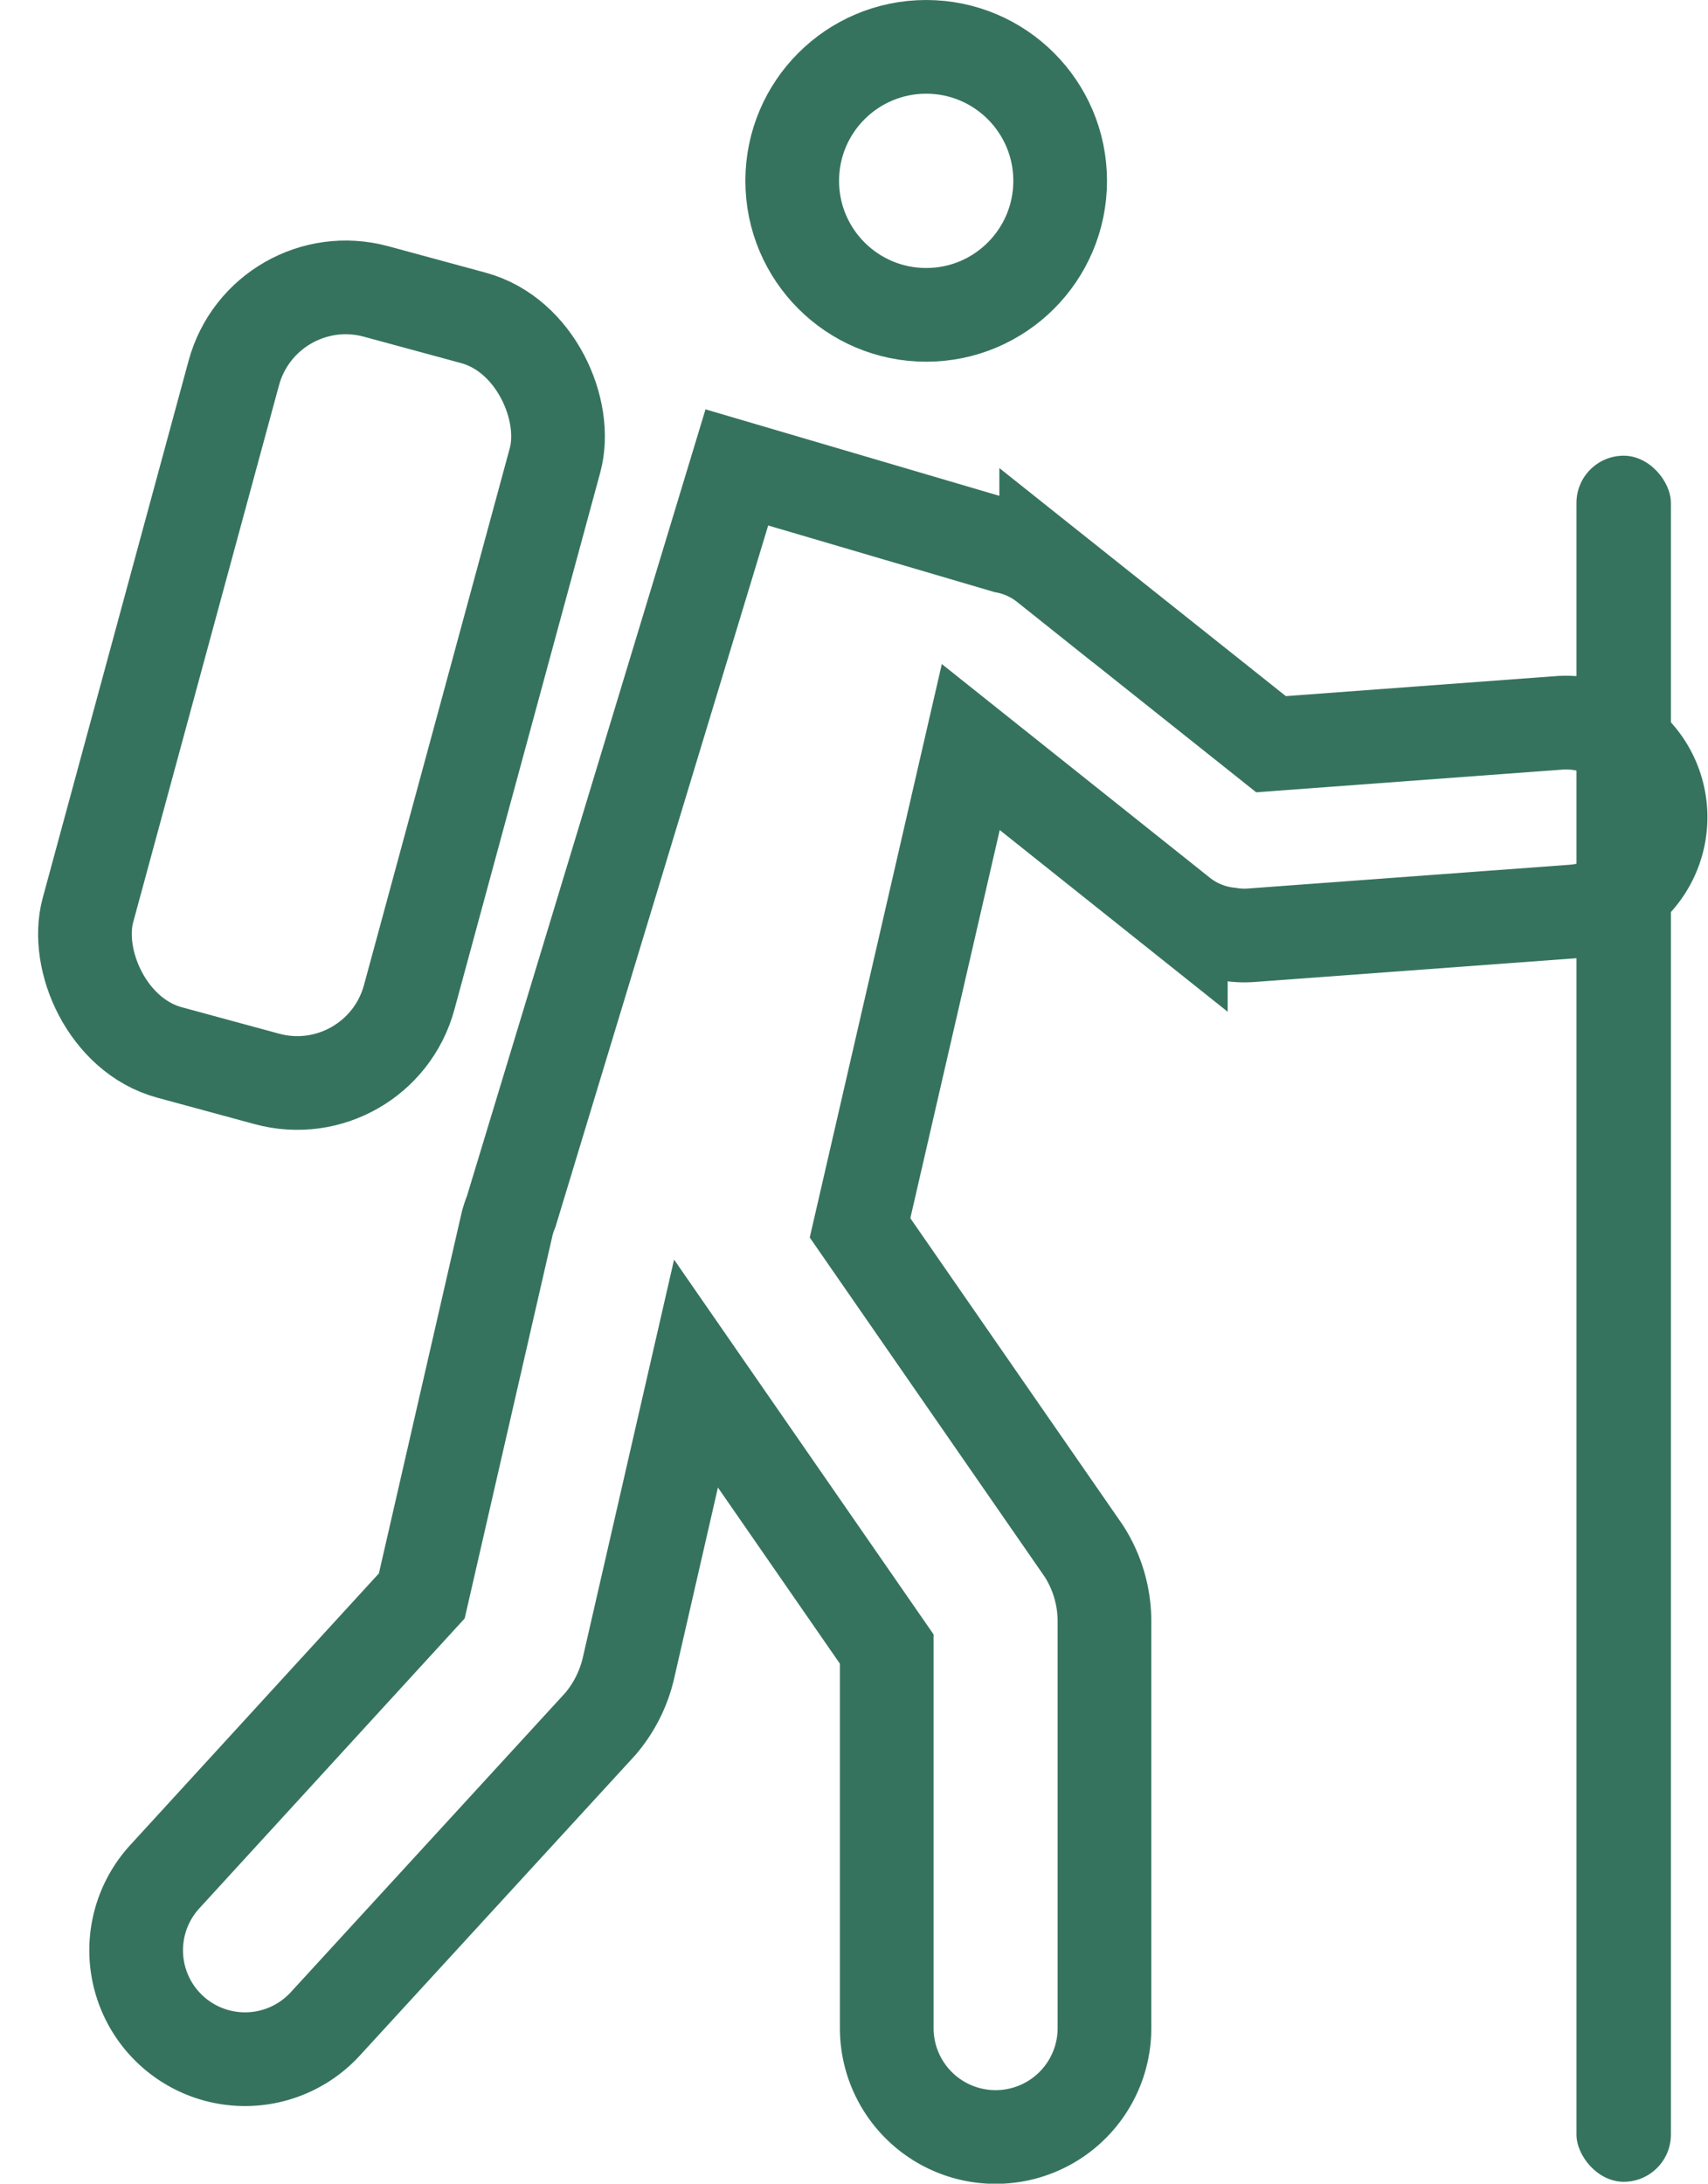
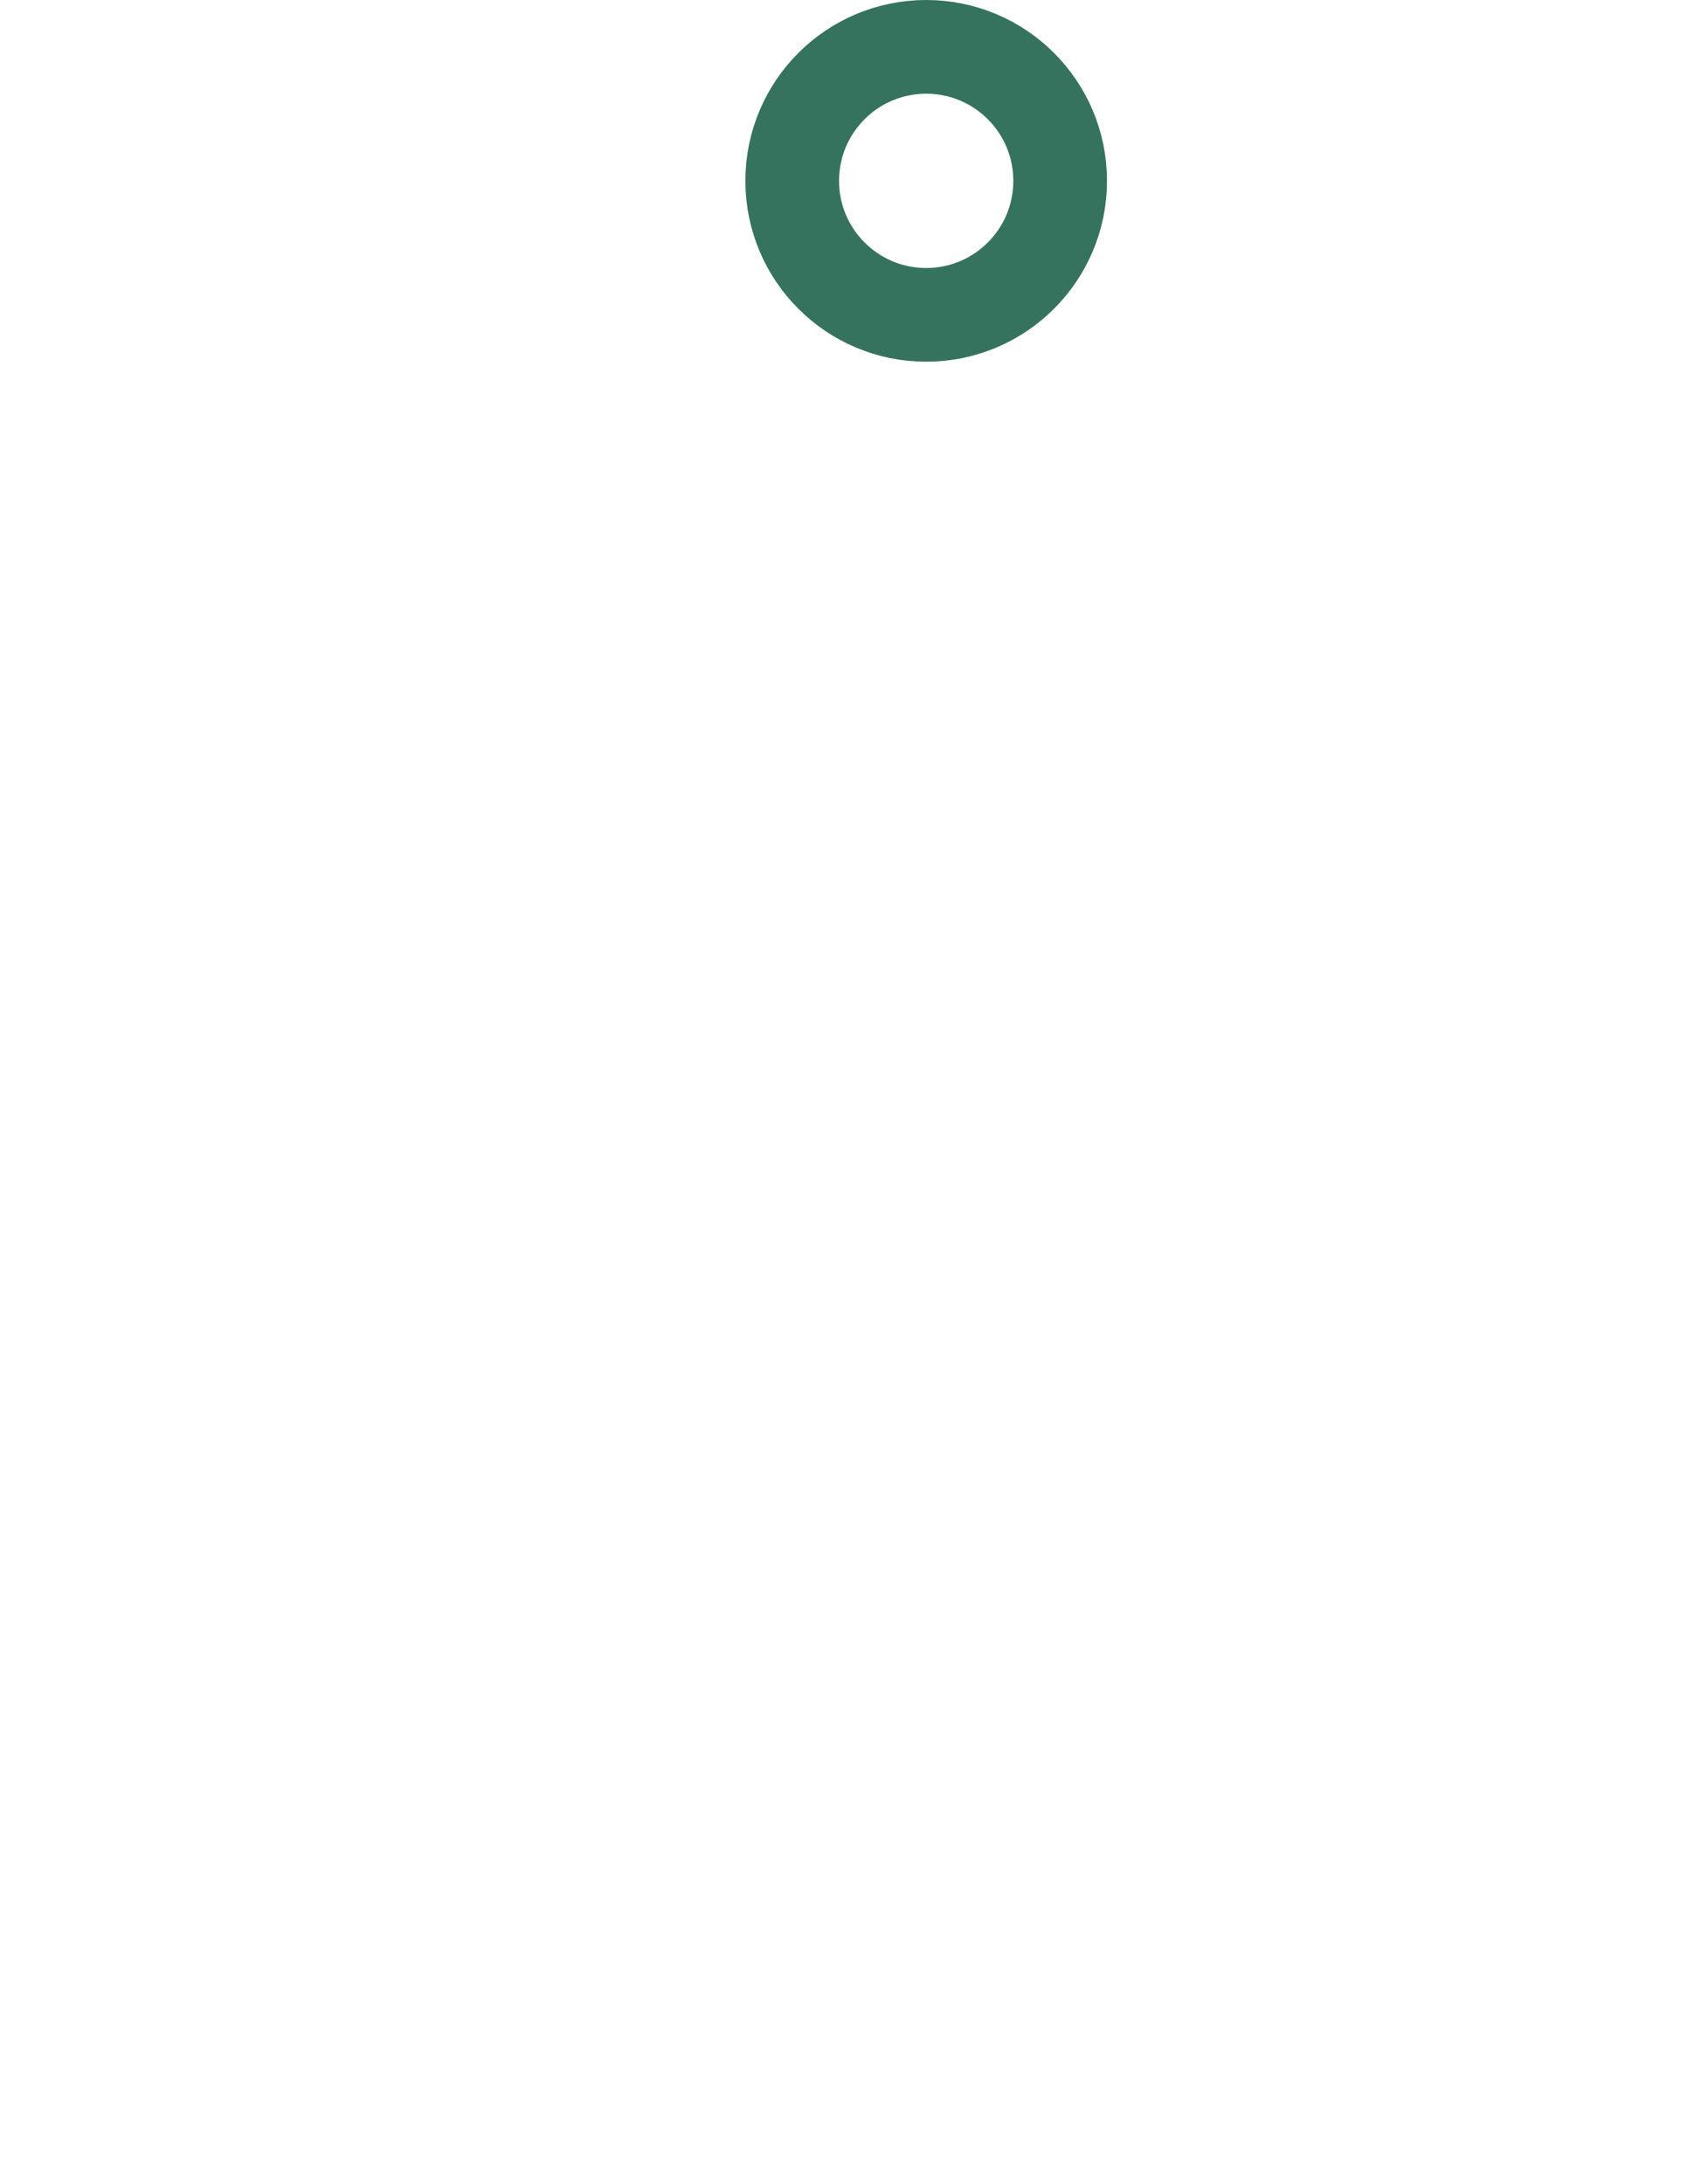
<svg xmlns="http://www.w3.org/2000/svg" width="18.231" height="23.303" viewBox="0 0 18.231 23.303">
  <g id="Group_442" data-name="Group 442" transform="translate(0.614)">
    <g id="Ellipse_74" data-name="Ellipse 74" transform="translate(7.342)" fill="none" stroke="#36735f" stroke-miterlimit="10" stroke-width="1">
      <circle cx="1.93" cy="1.93" r="1.93" stroke="none" />
      <circle cx="1.93" cy="1.93" r="1.43" fill="none" />
    </g>
-     <path id="Path_28" data-name="Path 28" d="M31.054,24.787l-3.077.228-2.4-1.91a1,1,0,0,0-.434-.2l-2.868-.844L19.867,30h0a1.156,1.156,0,0,0-.042.124l-.913,3.98L16.169,37.1a1.162,1.162,0,1,0,1.713,1.571l2.935-3.2a1.41,1.41,0,0,0,.3-.592l.722-3.148,2.036,2.94v4.045a1.162,1.162,0,0,0,2.324,0V34.373a1.389,1.389,0,0,0-.221-.749l-2.388-3.448,1.182-5.131,2.242,1.787a1,1,0,0,0,.518.211.987.987,0,0,0,.227.011L31.2,26.8a1.009,1.009,0,0,0-.149-2.013Z" transform="translate(-15.024 -17.073)" fill="none" stroke="#36735f" stroke-miterlimit="10" stroke-width="1" />
-     <rect id="Rectangle_87" data-name="Rectangle 87" width="3.553" height="8.415" rx="1.238" transform="translate(2.206 2.786) rotate(15.196)" fill="none" stroke="#36735f" stroke-miterlimit="10" stroke-width="1" />
-     <rect id="Rectangle_88" data-name="Rectangle 88" width="1.008" height="18.42" rx="0.504" transform="translate(16.213 4.863)" fill="#36735f" />
  </g>
</svg>